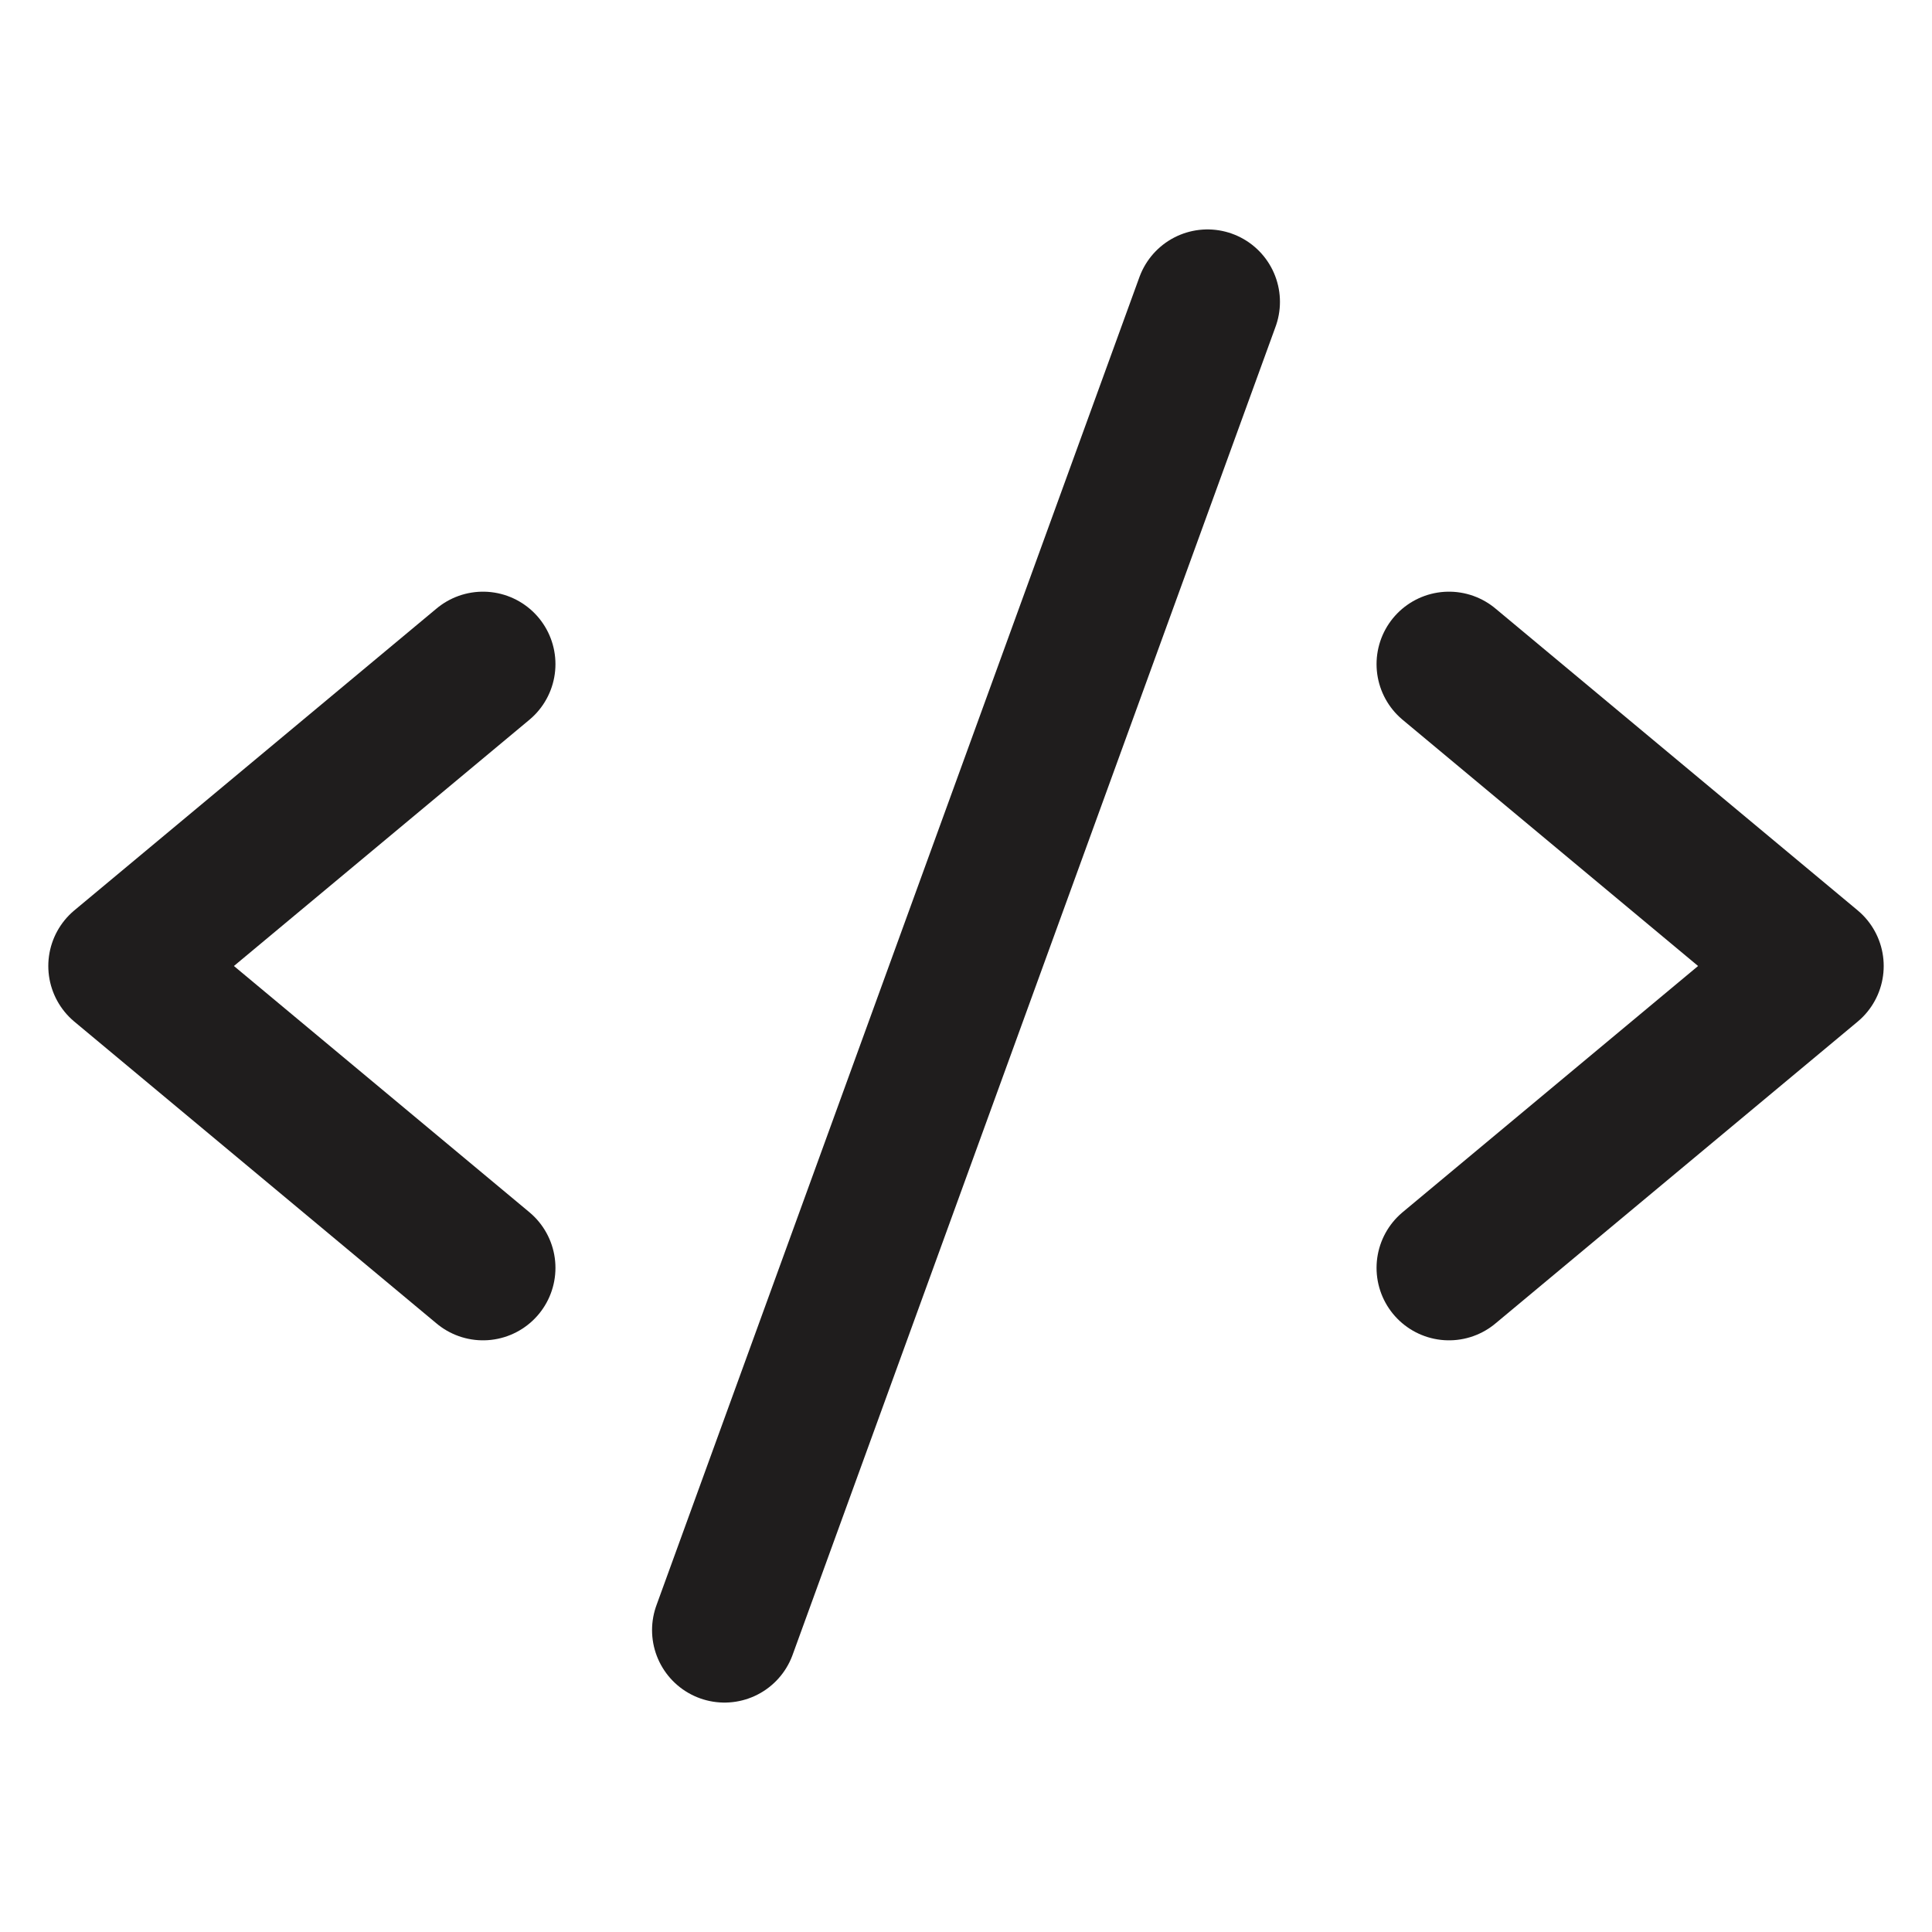
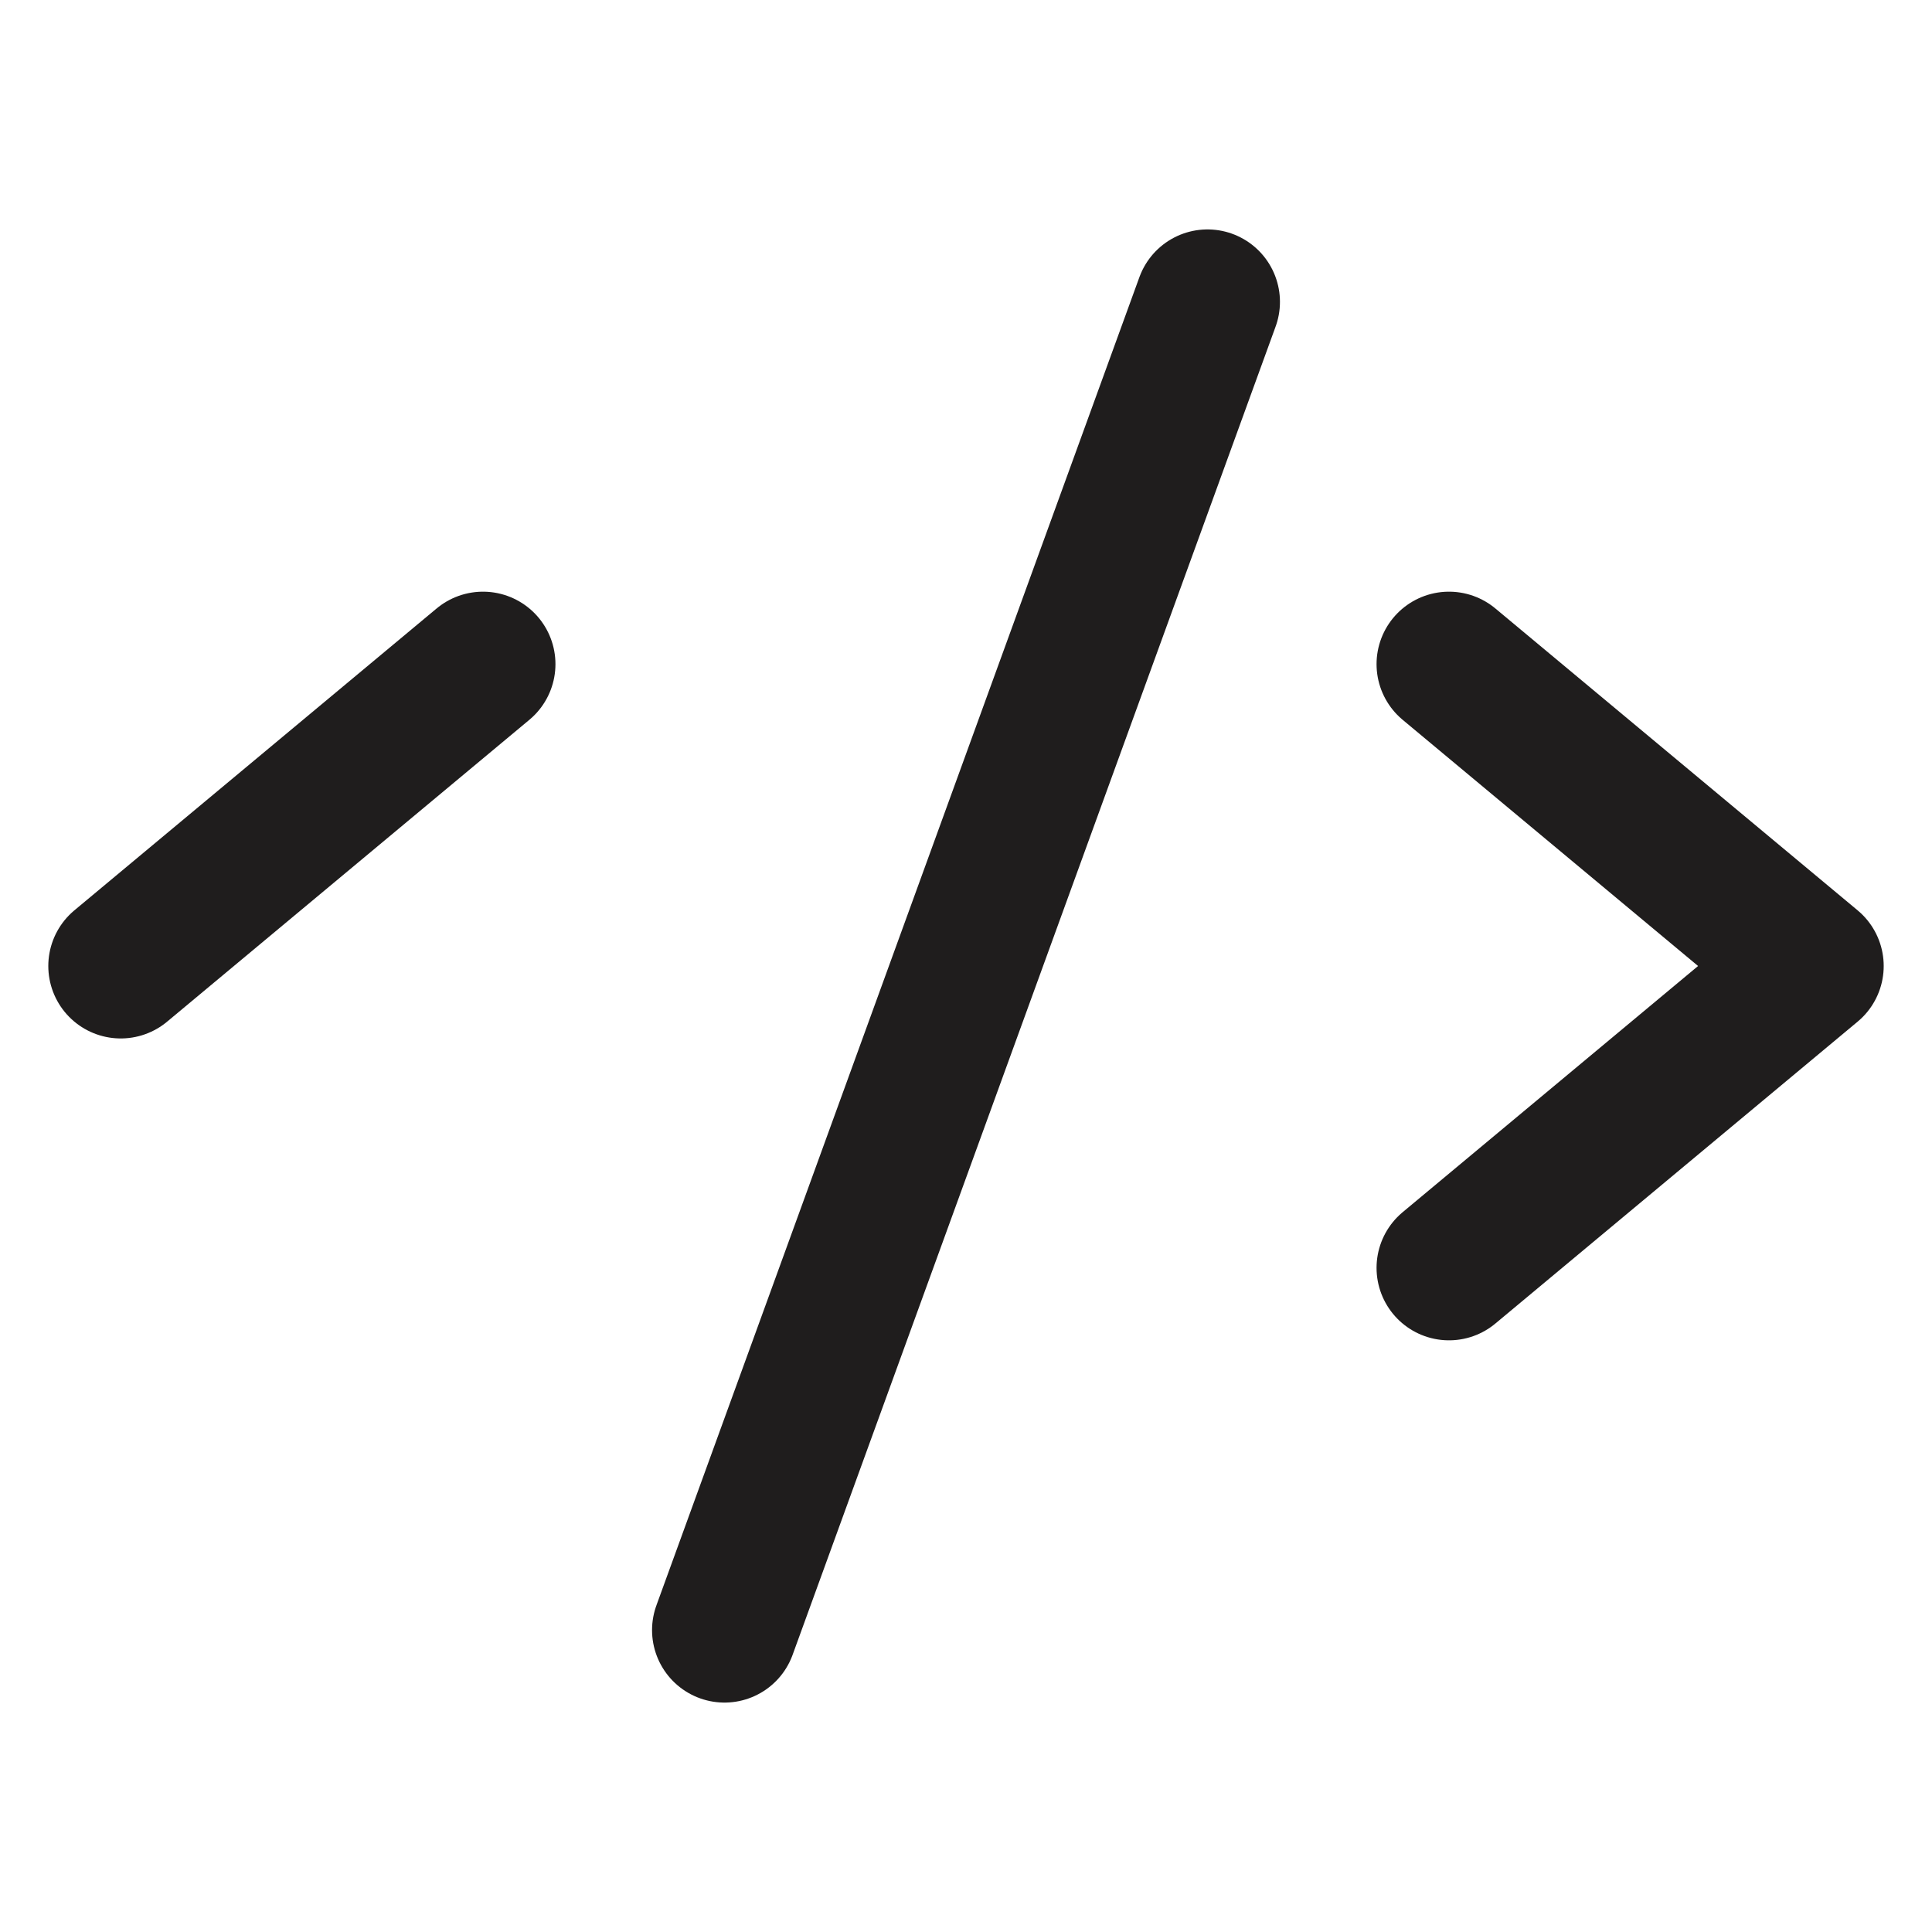
<svg xmlns="http://www.w3.org/2000/svg" width="20" height="20" viewBox="0 0 20 20" fill="none">
-   <path d="M5 6.875L1.25 10L5 13.125M15 6.875L18.75 10L15 13.125M12.5 3.125L7.5 16.875" stroke="#1F1D1D" stroke-width="1.5" stroke-linecap="round" stroke-linejoin="round" />
+   <path d="M5 6.875L1.25 10M15 6.875L18.75 10L15 13.125M12.5 3.125L7.5 16.875" stroke="#1F1D1D" stroke-width="1.5" stroke-linecap="round" stroke-linejoin="round" />
</svg>